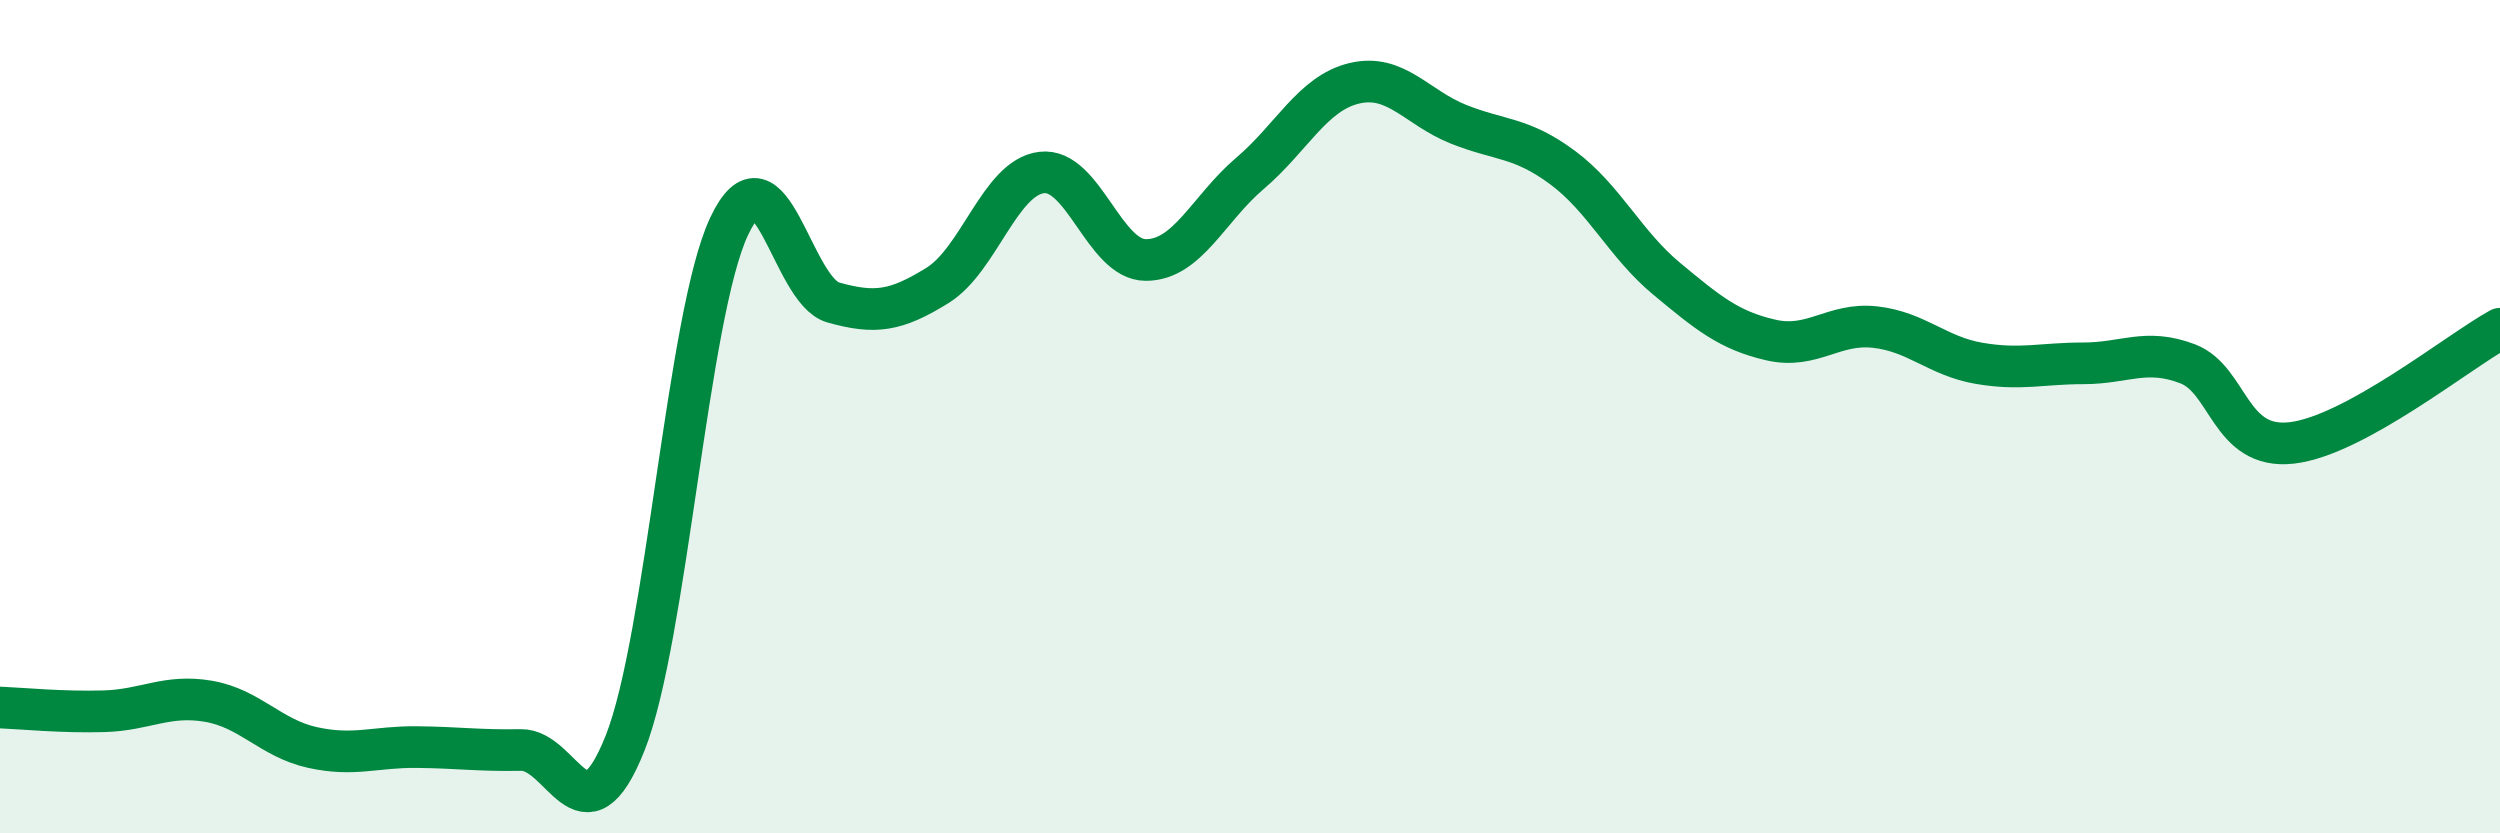
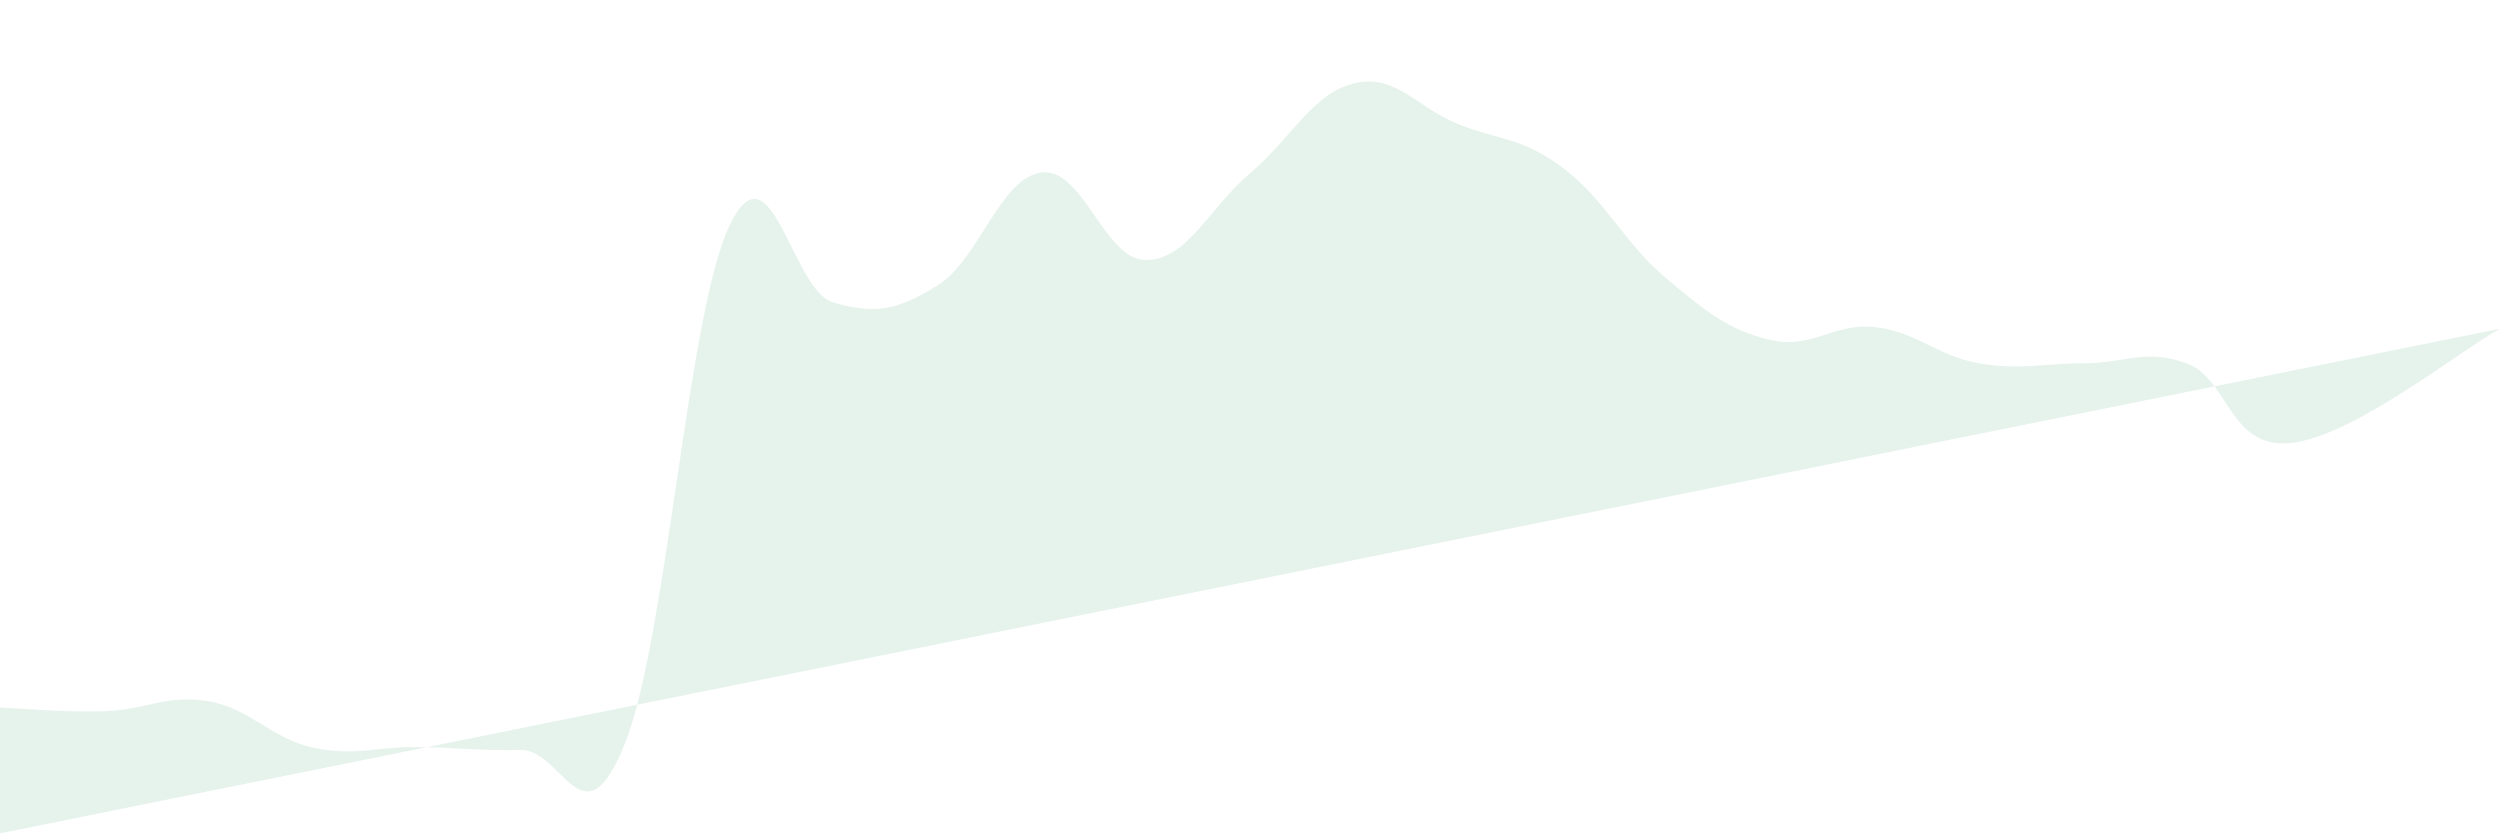
<svg xmlns="http://www.w3.org/2000/svg" width="60" height="20" viewBox="0 0 60 20">
-   <path d="M 0,16.98 C 0.5,17 1.5,17.1 2.5,17.07 C 3.5,17.04 4,16.66 5,16.83 C 6,17 6.5,17.72 7.5,17.94 C 8.5,18.16 9,17.92 10,17.93 C 11,17.94 11.5,18.02 12.5,18 C 13.5,17.98 14,20.35 15,17.84 C 16,15.33 16.5,7.55 17.5,5.43 C 18.5,3.31 19,6.98 20,7.26 C 21,7.54 21.5,7.47 22.5,6.85 C 23.5,6.23 24,4.26 25,4.14 C 26,4.02 26.5,6.24 27.5,6.24 C 28.5,6.24 29,5.01 30,4.16 C 31,3.31 31.5,2.24 32.5,2 C 33.5,1.76 34,2.58 35,2.98 C 36,3.38 36.5,3.28 37.5,4.02 C 38.5,4.76 39,5.86 40,6.69 C 41,7.52 41.5,7.93 42.5,8.16 C 43.5,8.39 44,7.74 45,7.85 C 46,7.96 46.5,8.55 47.5,8.72 C 48.5,8.89 49,8.72 50,8.72 C 51,8.72 51.5,8.35 52.5,8.73 C 53.5,9.11 53.5,10.8 55,10.63 C 56.5,10.46 59,8.44 60,7.89L60 20L0 20Z" fill="#008740" opacity="0.1" stroke-linecap="round" stroke-linejoin="round" />
-   <path d="M 0,16.98 C 0.5,17 1.5,17.1 2.5,17.07 C 3.5,17.04 4,16.66 5,16.83 C 6,17 6.5,17.72 7.5,17.94 C 8.5,18.16 9,17.92 10,17.93 C 11,17.94 11.5,18.02 12.5,18 C 13.5,17.98 14,20.35 15,17.84 C 16,15.33 16.5,7.55 17.5,5.43 C 18.5,3.31 19,6.98 20,7.26 C 21,7.54 21.5,7.47 22.5,6.85 C 23.5,6.23 24,4.26 25,4.14 C 26,4.02 26.5,6.24 27.5,6.24 C 28.5,6.24 29,5.01 30,4.16 C 31,3.31 31.5,2.24 32.5,2 C 33.5,1.76 34,2.58 35,2.98 C 36,3.38 36.5,3.28 37.5,4.02 C 38.5,4.76 39,5.86 40,6.69 C 41,7.52 41.5,7.93 42.5,8.16 C 43.5,8.39 44,7.74 45,7.85 C 46,7.96 46.5,8.55 47.5,8.72 C 48.5,8.89 49,8.72 50,8.72 C 51,8.72 51.5,8.35 52.5,8.73 C 53.5,9.11 53.5,10.8 55,10.63 C 56.5,10.46 59,8.44 60,7.89" stroke="#008740" stroke-width="1" fill="none" stroke-linecap="round" stroke-linejoin="round" />
+   <path d="M 0,16.98 C 0.5,17 1.5,17.1 2.5,17.07 C 3.5,17.04 4,16.66 5,16.83 C 6,17 6.5,17.72 7.5,17.94 C 8.5,18.16 9,17.92 10,17.93 C 11,17.94 11.5,18.02 12.5,18 C 13.5,17.98 14,20.35 15,17.84 C 16,15.33 16.5,7.55 17.5,5.43 C 18.5,3.31 19,6.98 20,7.26 C 21,7.54 21.5,7.47 22.5,6.85 C 23.5,6.23 24,4.26 25,4.14 C 26,4.02 26.5,6.24 27.5,6.24 C 28.5,6.24 29,5.01 30,4.16 C 31,3.31 31.5,2.24 32.5,2 C 33.5,1.76 34,2.58 35,2.98 C 36,3.38 36.5,3.28 37.5,4.02 C 38.5,4.76 39,5.86 40,6.69 C 41,7.52 41.5,7.93 42.5,8.16 C 43.5,8.39 44,7.74 45,7.85 C 46,7.96 46.5,8.55 47.5,8.72 C 48.5,8.89 49,8.72 50,8.72 C 51,8.72 51.5,8.35 52.5,8.73 C 53.5,9.11 53.5,10.8 55,10.63 C 56.5,10.46 59,8.44 60,7.89L0 20Z" fill="#008740" opacity="0.1" stroke-linecap="round" stroke-linejoin="round" />
</svg>